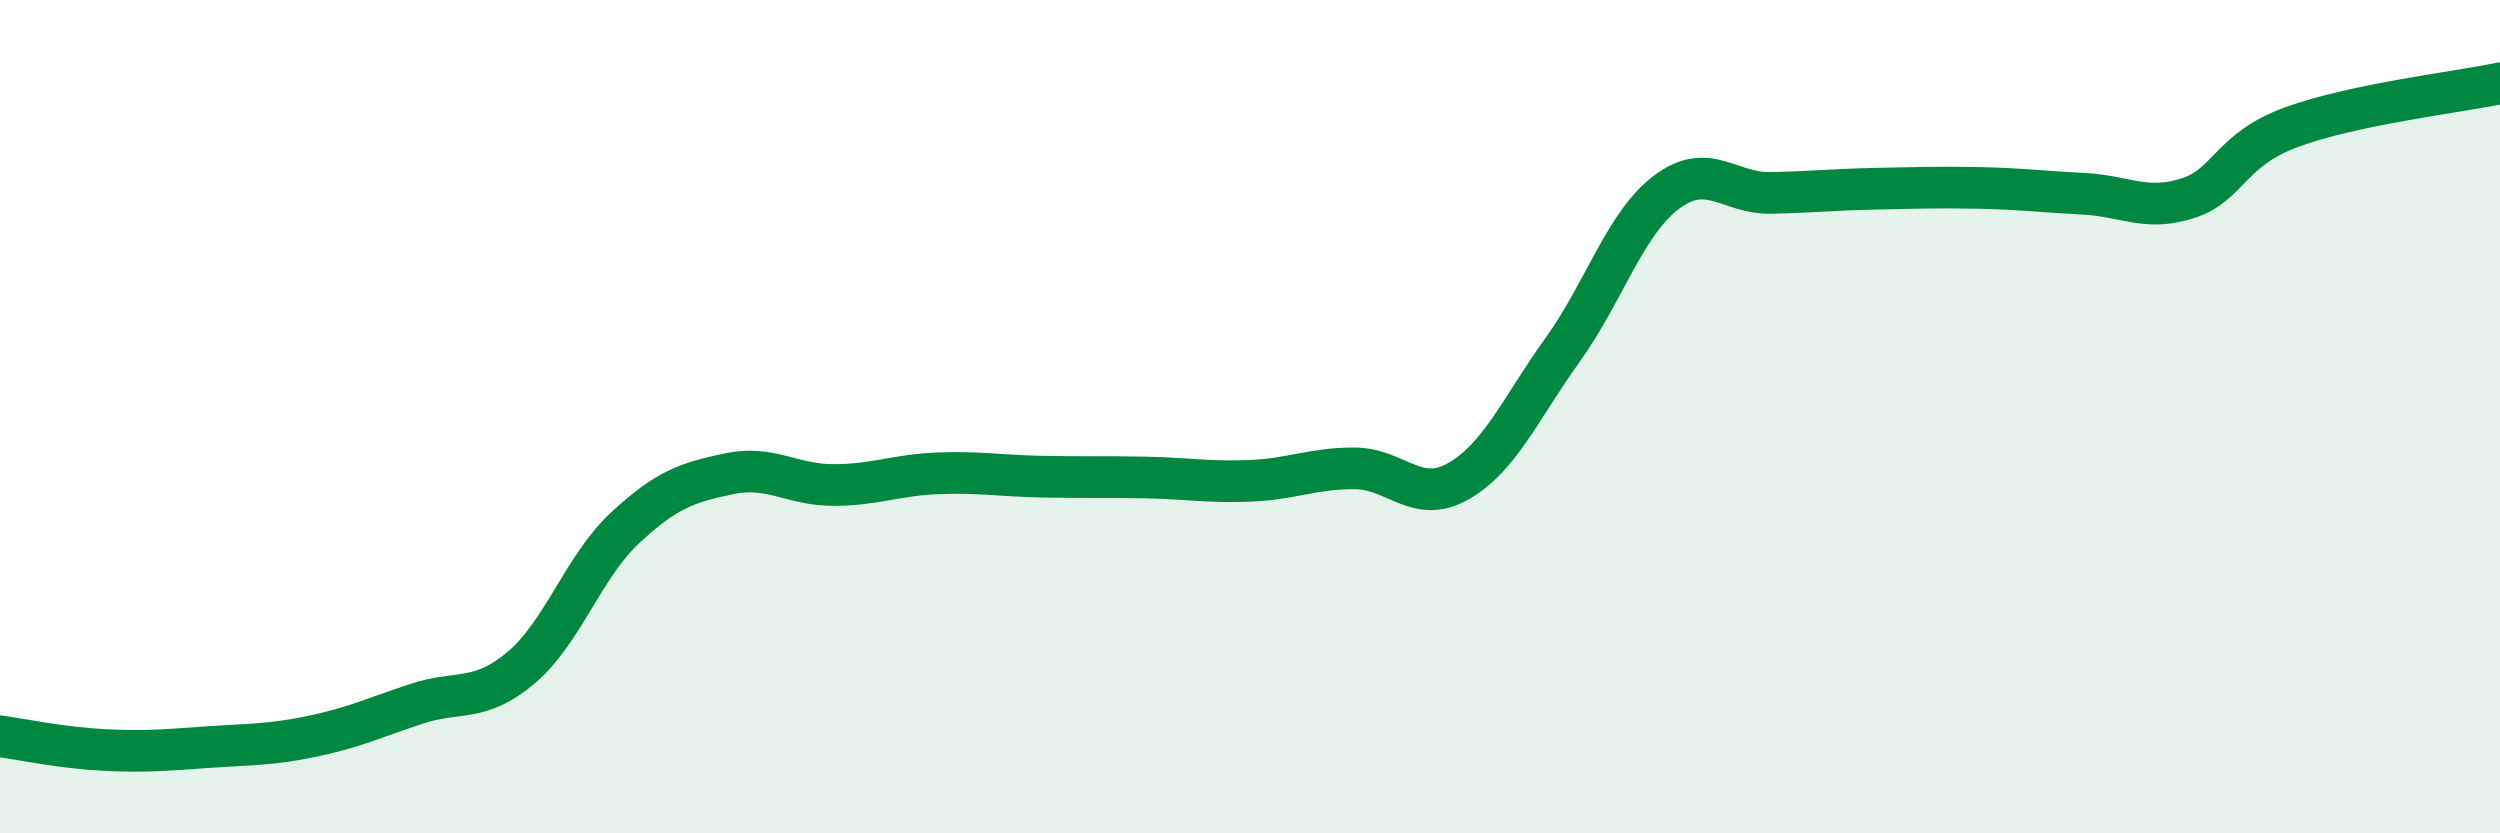
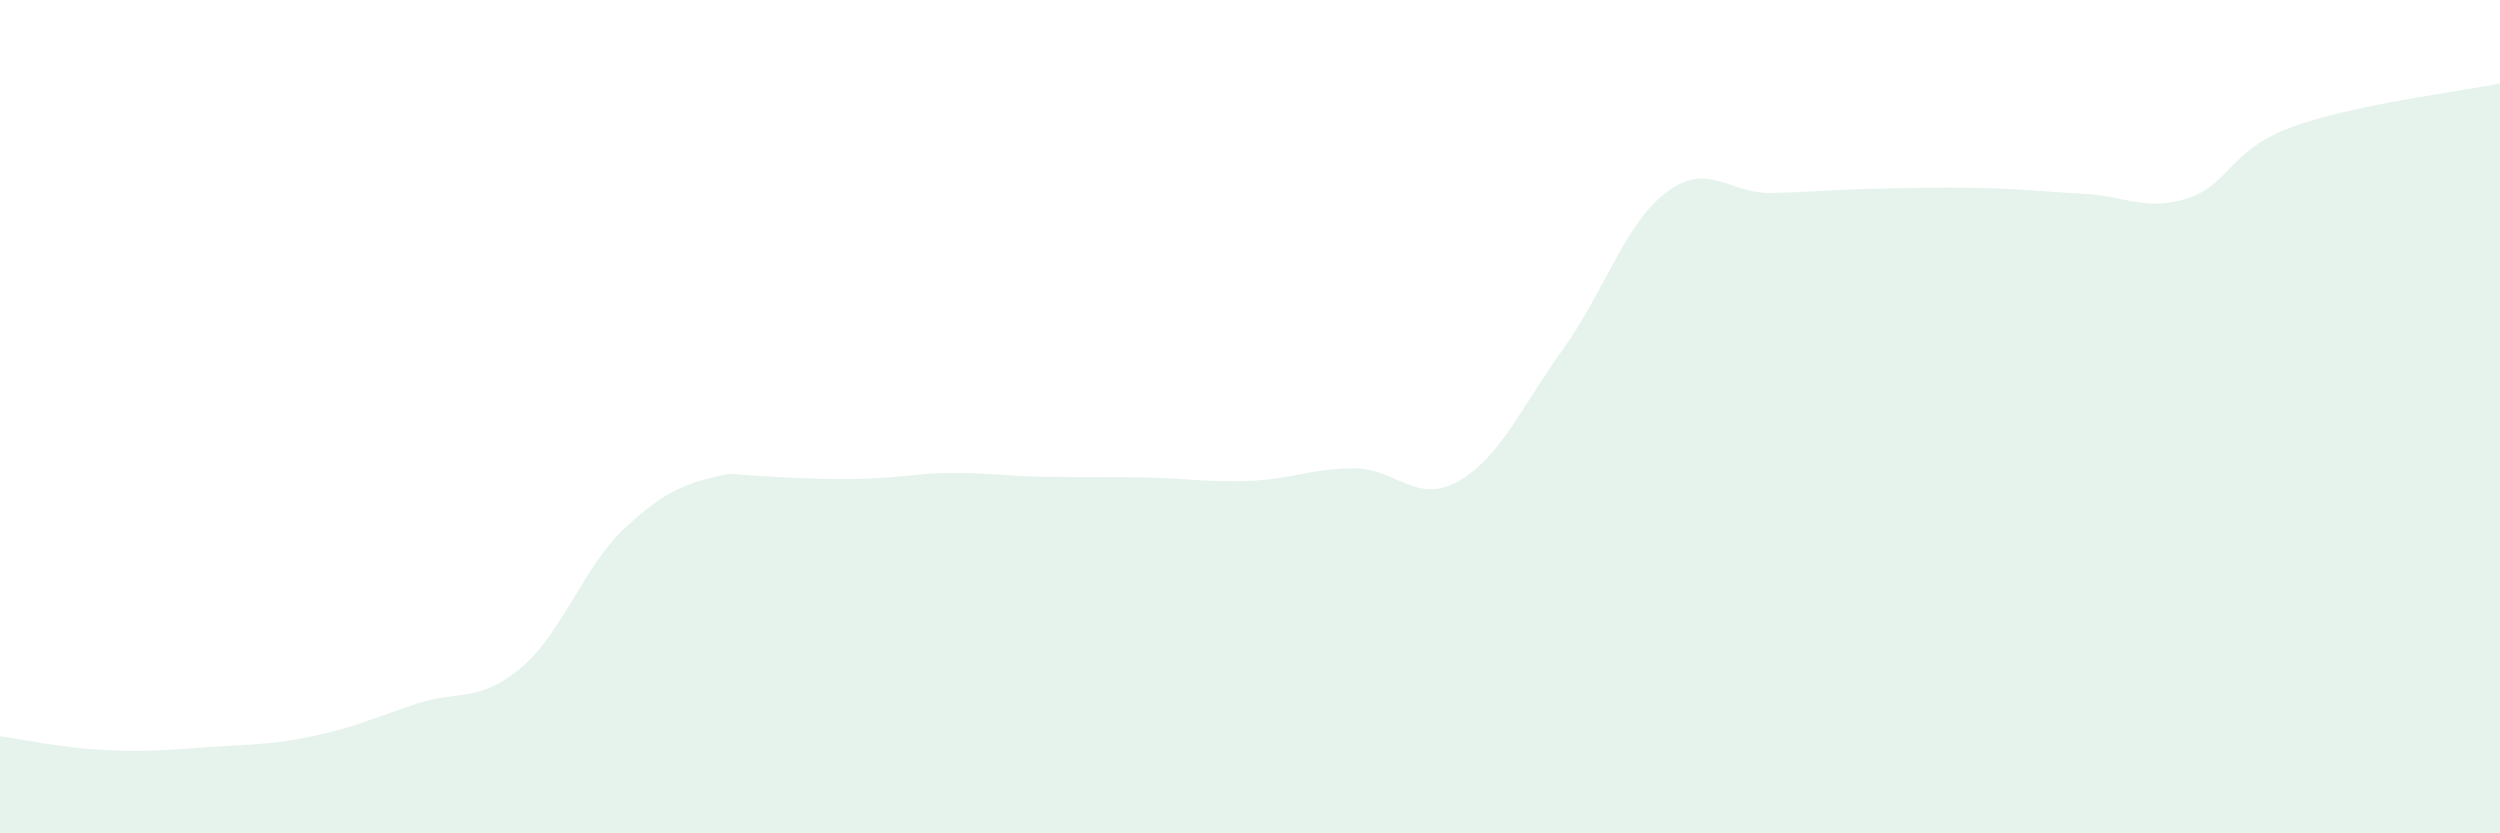
<svg xmlns="http://www.w3.org/2000/svg" width="60" height="20" viewBox="0 0 60 20">
-   <path d="M 0,17.67 C 0.5,17.74 1.5,17.95 2.5,18 C 3.5,18.05 4,18 5,17.93 C 6,17.86 6.5,17.88 7.5,17.67 C 8.5,17.46 9,17.22 10,16.89 C 11,16.56 11.5,16.87 12.5,16.03 C 13.5,15.19 14,13.6 15,12.67 C 16,11.74 16.5,11.58 17.5,11.37 C 18.5,11.16 19,11.64 20,11.64 C 21,11.64 21.5,11.4 22.5,11.36 C 23.5,11.32 24,11.42 25,11.44 C 26,11.46 26.5,11.44 27.5,11.46 C 28.5,11.48 29,11.58 30,11.54 C 31,11.5 31.5,11.24 32.5,11.24 C 33.5,11.24 34,12.12 35,11.55 C 36,10.98 36.5,9.79 37.5,8.4 C 38.5,7.01 39,5.36 40,4.61 C 41,3.86 41.5,4.65 42.5,4.63 C 43.5,4.61 44,4.55 45,4.53 C 46,4.51 46.5,4.49 47.5,4.51 C 48.5,4.53 49,4.6 50,4.65 C 51,4.7 51.5,5.08 52.5,4.76 C 53.5,4.44 53.5,3.6 55,3.05 C 56.5,2.5 59,2.21 60,2L60 20L0 20Z" fill="#008740" opacity="0.1" stroke-linecap="round" stroke-linejoin="round" />
-   <path d="M 0,17.67 C 0.5,17.74 1.5,17.95 2.5,18 C 3.5,18.05 4,18 5,17.93 C 6,17.86 6.5,17.88 7.5,17.67 C 8.5,17.46 9,17.22 10,16.89 C 11,16.56 11.5,16.87 12.5,16.03 C 13.5,15.19 14,13.6 15,12.67 C 16,11.74 16.5,11.58 17.5,11.37 C 18.5,11.16 19,11.64 20,11.64 C 21,11.64 21.5,11.4 22.5,11.36 C 23.5,11.32 24,11.42 25,11.44 C 26,11.46 26.5,11.44 27.5,11.46 C 28.5,11.48 29,11.58 30,11.54 C 31,11.5 31.5,11.24 32.5,11.24 C 33.5,11.24 34,12.12 35,11.55 C 36,10.98 36.5,9.79 37.5,8.4 C 38.5,7.01 39,5.36 40,4.61 C 41,3.86 41.5,4.65 42.5,4.63 C 43.5,4.61 44,4.55 45,4.53 C 46,4.51 46.5,4.49 47.5,4.51 C 48.5,4.53 49,4.6 50,4.65 C 51,4.7 51.5,5.08 52.5,4.76 C 53.5,4.44 53.5,3.6 55,3.05 C 56.5,2.5 59,2.21 60,2" stroke="#008740" stroke-width="1" fill="none" stroke-linecap="round" stroke-linejoin="round" />
+   <path d="M 0,17.67 C 0.5,17.74 1.5,17.95 2.5,18 C 3.5,18.05 4,18 5,17.93 C 6,17.86 6.5,17.88 7.5,17.67 C 8.5,17.46 9,17.22 10,16.89 C 11,16.56 11.5,16.87 12.5,16.03 C 13.5,15.19 14,13.6 15,12.67 C 16,11.74 16.5,11.58 17.5,11.37 C 21,11.64 21.5,11.4 22.5,11.36 C 23.5,11.32 24,11.42 25,11.44 C 26,11.46 26.5,11.44 27.5,11.46 C 28.5,11.48 29,11.58 30,11.54 C 31,11.5 31.5,11.24 32.5,11.24 C 33.5,11.24 34,12.12 35,11.55 C 36,10.98 36.5,9.79 37.5,8.4 C 38.5,7.01 39,5.36 40,4.61 C 41,3.86 41.5,4.65 42.5,4.63 C 43.5,4.61 44,4.55 45,4.53 C 46,4.51 46.5,4.49 47.5,4.51 C 48.5,4.53 49,4.6 50,4.65 C 51,4.7 51.5,5.08 52.5,4.76 C 53.5,4.44 53.5,3.6 55,3.05 C 56.5,2.5 59,2.21 60,2L60 20L0 20Z" fill="#008740" opacity="0.1" stroke-linecap="round" stroke-linejoin="round" />
</svg>